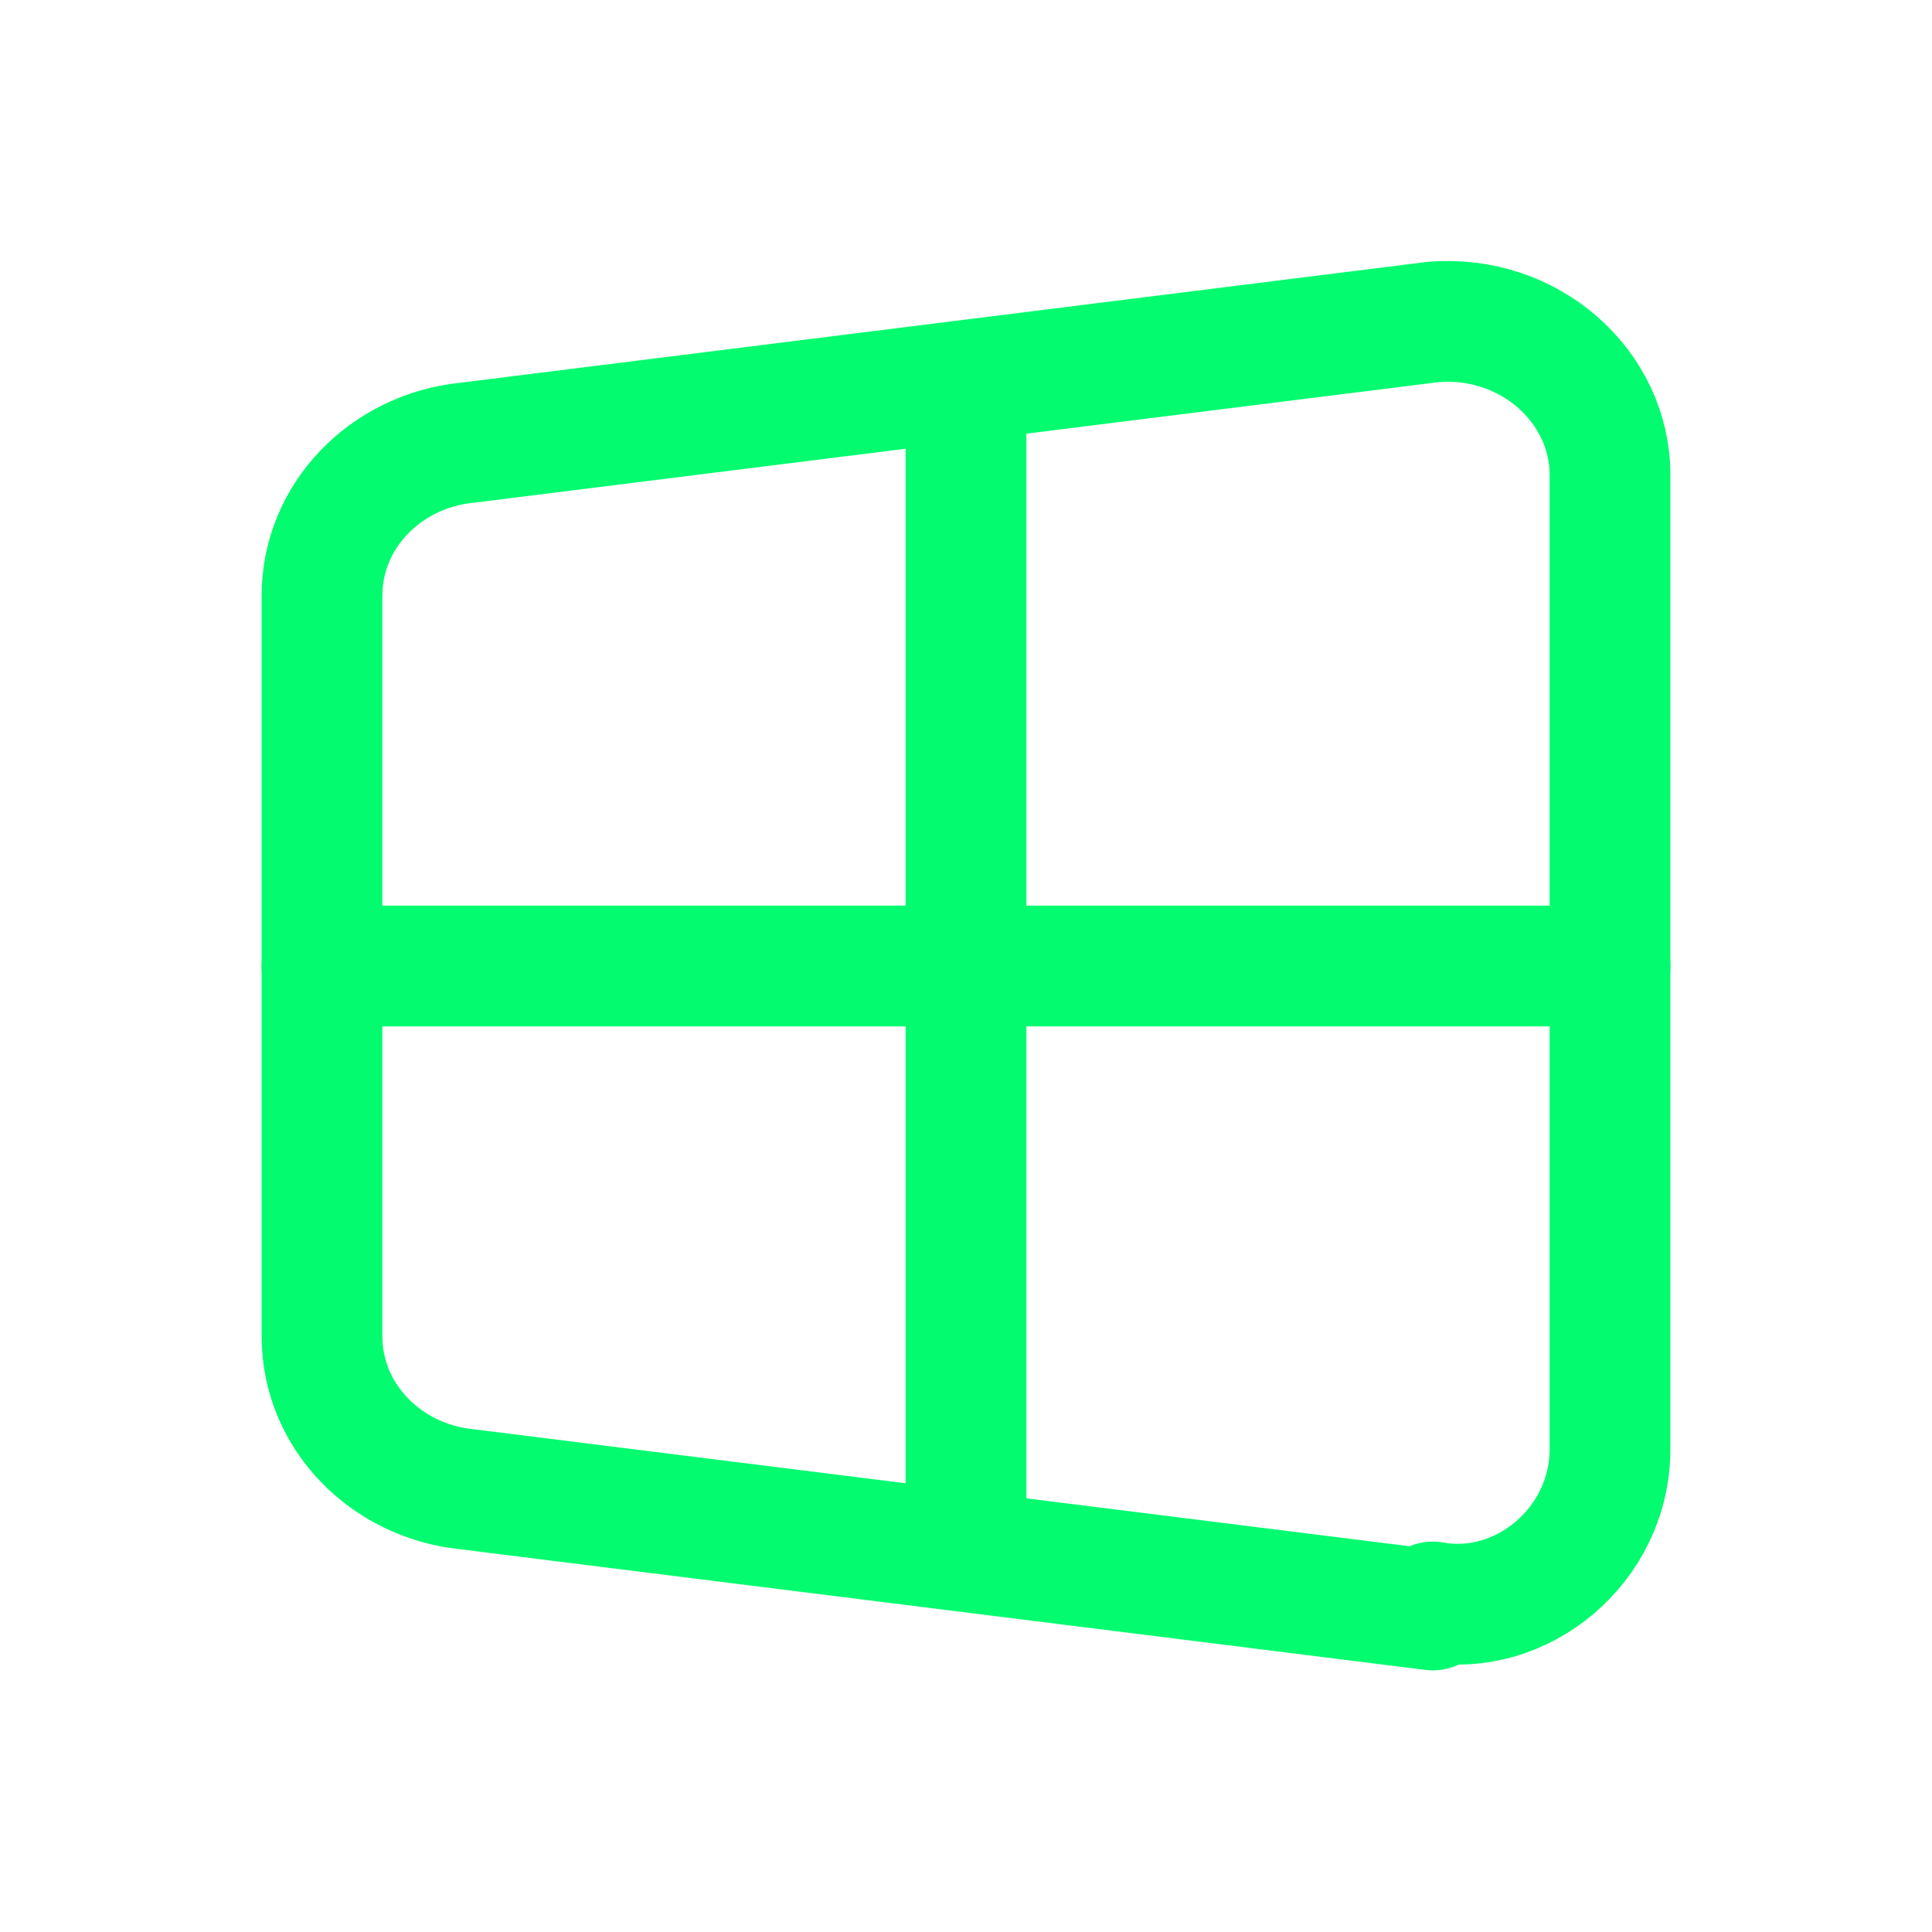
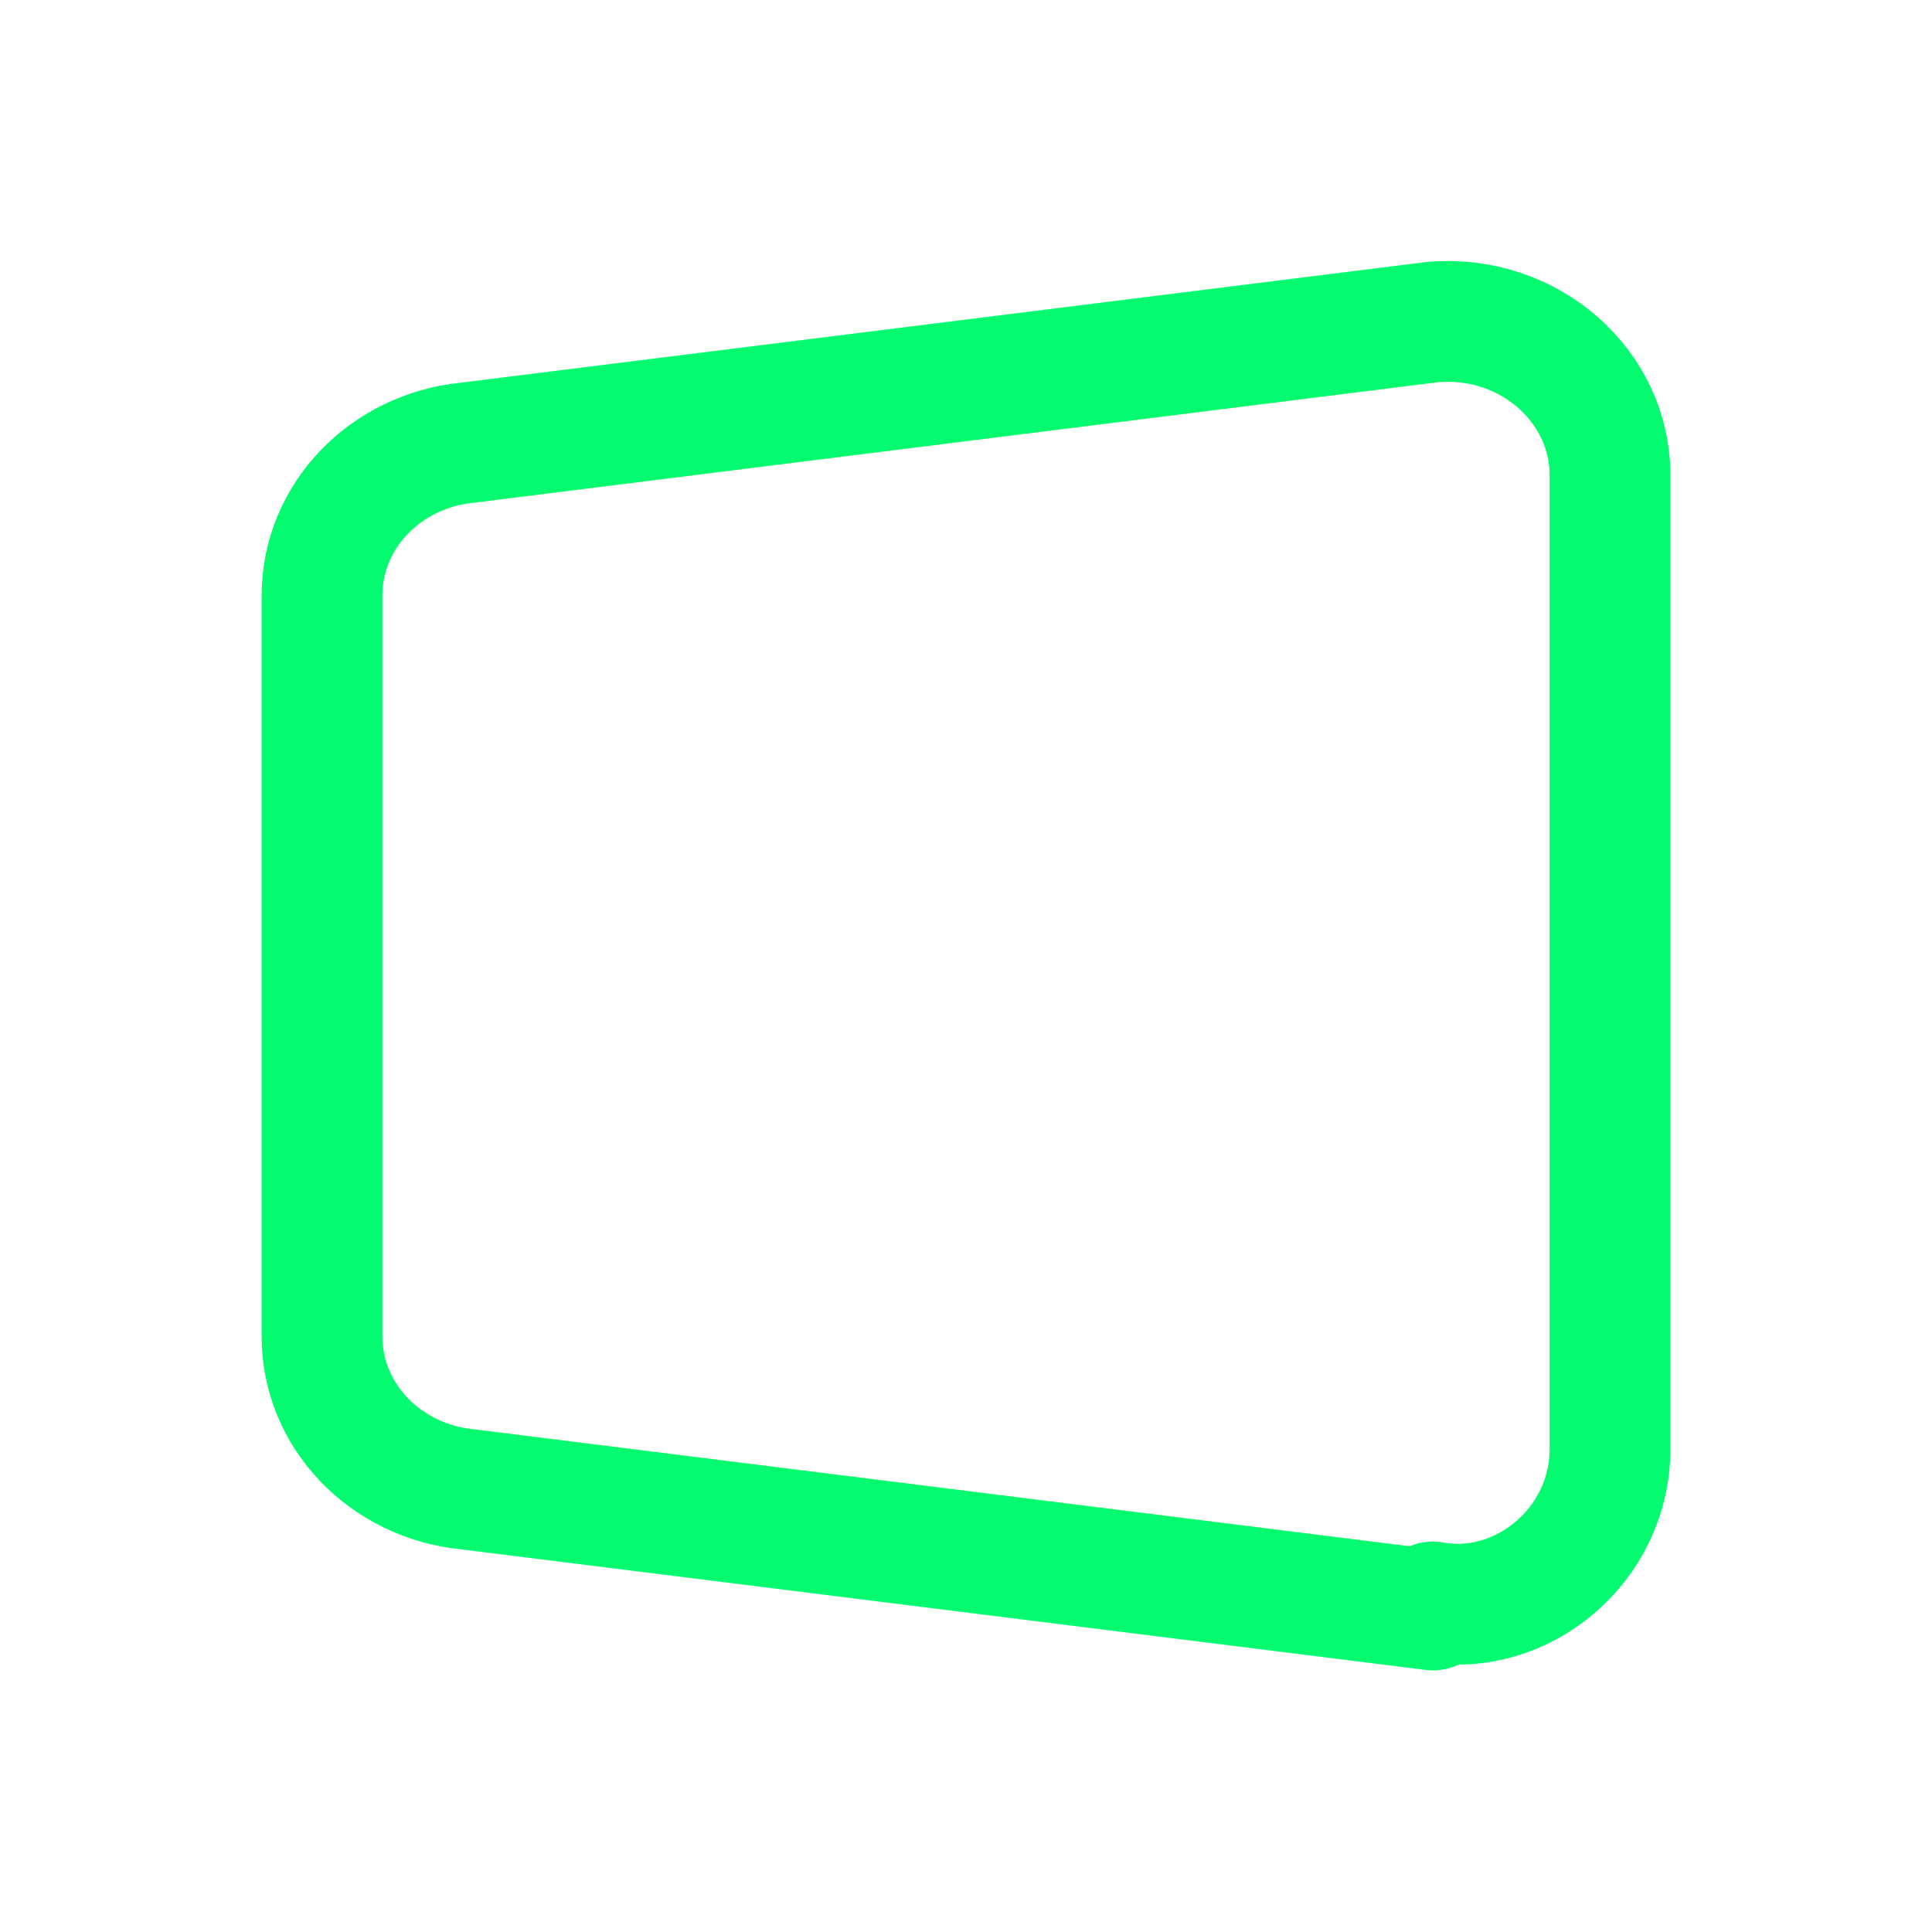
<svg xmlns="http://www.w3.org/2000/svg" width="24" height="24" viewBox="0 0 24 24" fill="none" stroke="#03fc6f" stroke-width="1.5" stroke-linecap="round" stroke-linejoin="round" class="icon icon-tabler icons-tabler-outline icon-tabler-brand-windows">
-   <path stroke="none" d="M0 0h24v24H0z" fill="none" />
  <path d="M17.8 20l-12 -1.5c-1 -.1 -1.8 -.9 -1.8 -1.9v-9.2c0 -1 .8 -1.8 1.8 -1.9l12 -1.5c1.2 -.1 2.2 .8 2.2 1.9v12.1c0 1.2 -1.1 2.1 -2.2 1.9z" />
-   <path d="M12 5l0 14" />
-   <path d="M4 12l16 0" />
</svg>